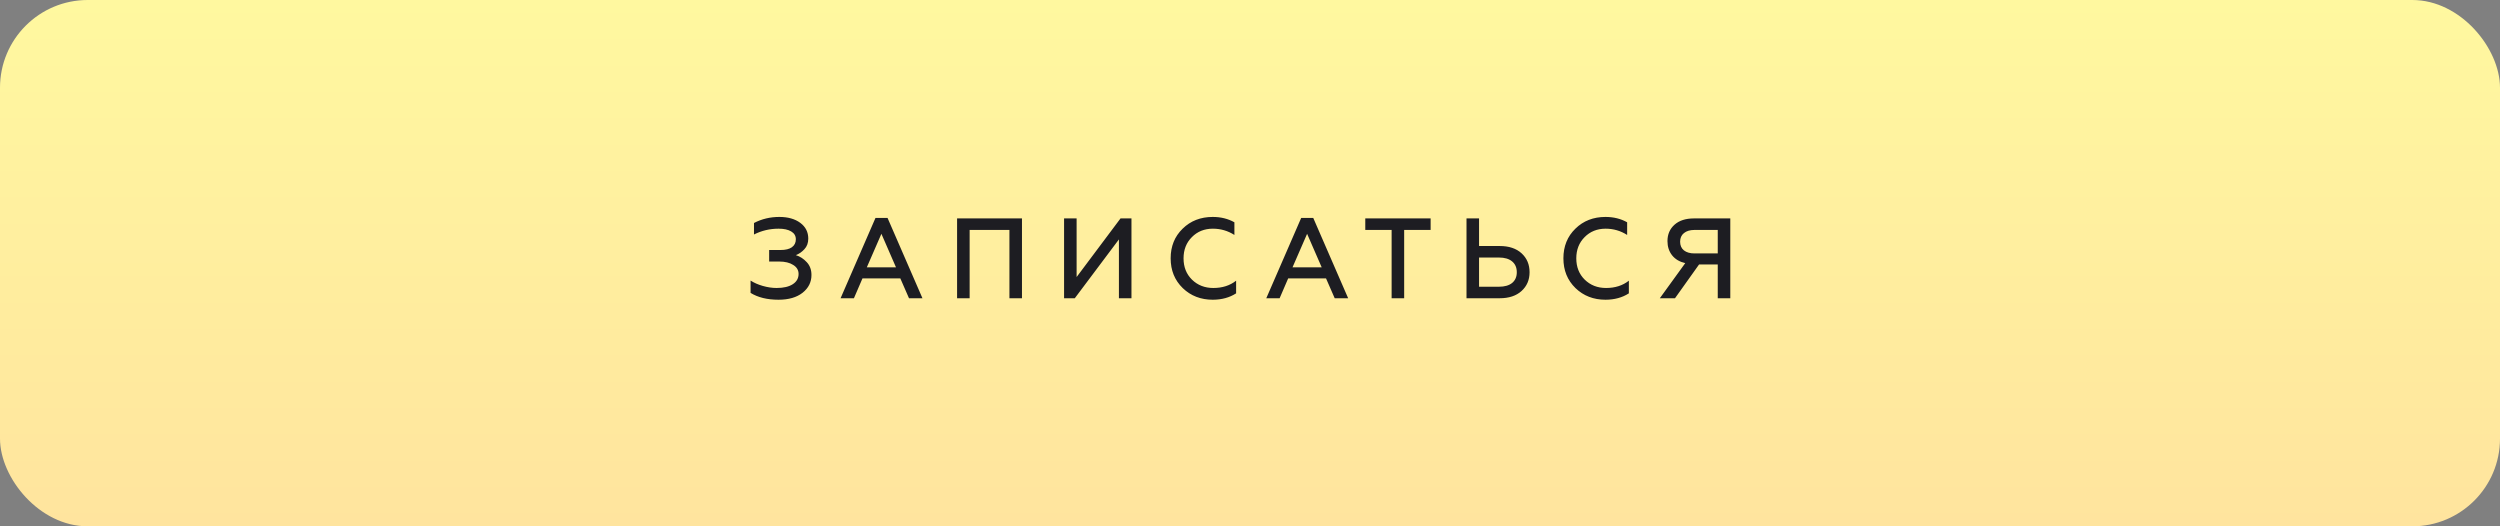
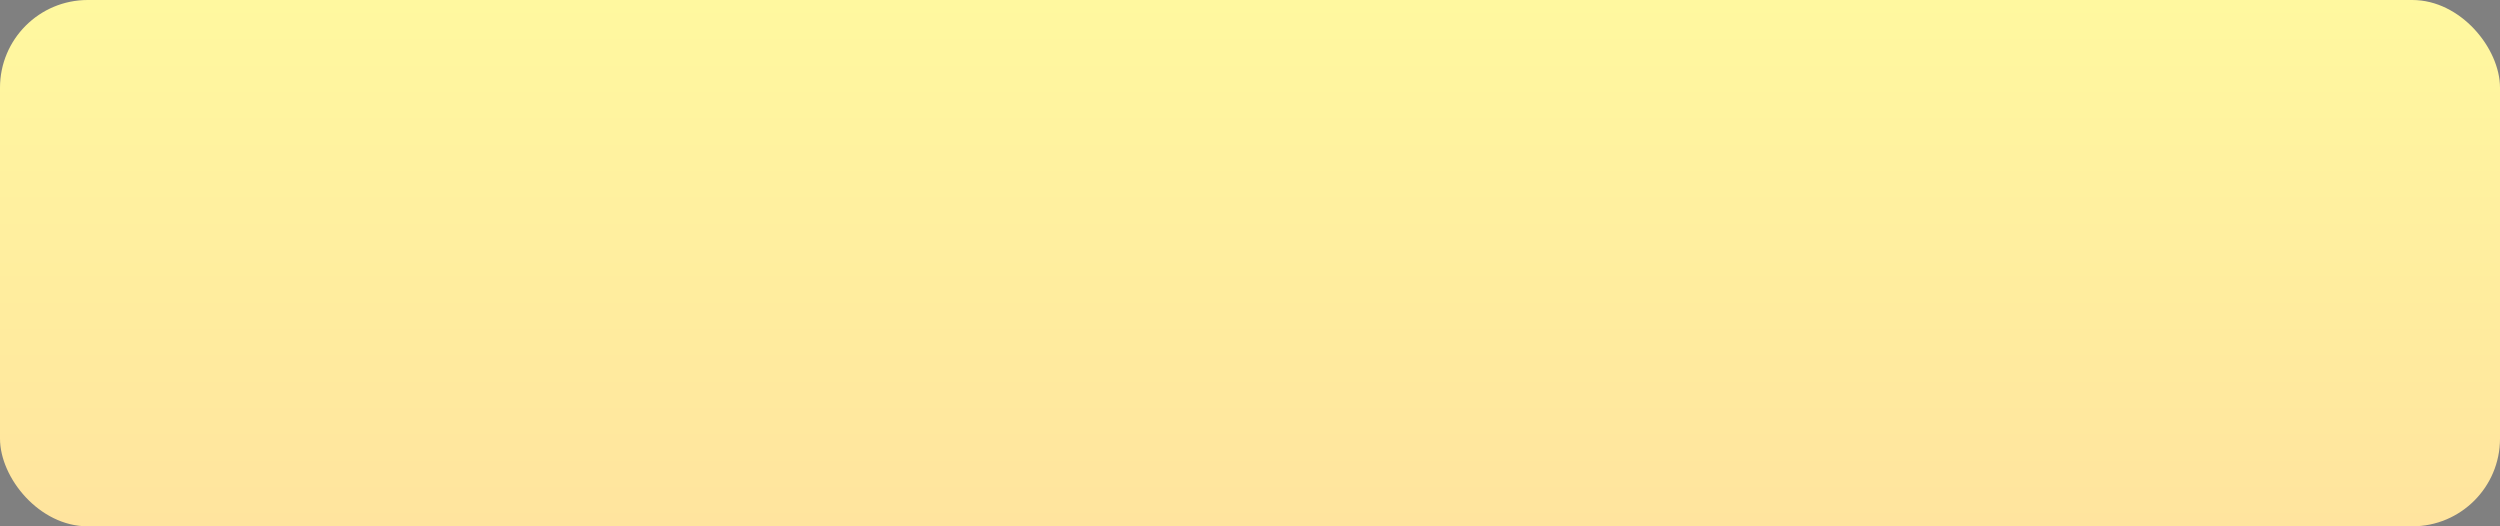
<svg xmlns="http://www.w3.org/2000/svg" width="285" height="60" viewBox="0 0 285 60" fill="none">
  <rect x="0" y="0" width="285" height="60" fill="#808080" stroke="none" />
  <rect width="285" height="60" rx="10" fill="url(#paint0_linear_722_93)" />
-   <path d="M88.75 34.169C87.467 34.169 86.406 33.909 85.565 33.389V31.985C85.955 32.236 86.418 32.44 86.956 32.596C87.502 32.752 88.031 32.83 88.542 32.83C89.322 32.83 89.933 32.687 90.375 32.401C90.817 32.115 91.038 31.725 91.038 31.231C91.038 30.798 90.834 30.455 90.427 30.204C90.028 29.944 89.491 29.814 88.815 29.814H87.684V28.501H88.984C89.547 28.501 89.976 28.397 90.271 28.189C90.574 27.972 90.726 27.669 90.726 27.279C90.726 26.889 90.548 26.59 90.193 26.382C89.846 26.174 89.37 26.07 88.763 26.07C87.757 26.07 86.822 26.291 85.955 26.733V25.42C86.839 24.961 87.801 24.731 88.841 24.731C89.829 24.731 90.626 24.956 91.233 25.407C91.84 25.858 92.143 26.456 92.143 27.201C92.143 27.695 91.996 28.098 91.701 28.41C91.415 28.722 91.09 28.947 90.726 29.086C91.203 29.233 91.618 29.502 91.974 29.892C92.329 30.273 92.507 30.759 92.507 31.348C92.507 32.163 92.169 32.839 91.493 33.376C90.817 33.905 89.903 34.169 88.75 34.169ZM95.826 34L99.804 24.848H101.182L105.16 34H103.626L102.638 31.738H98.322L97.347 34H95.826ZM98.816 30.477H102.144L100.48 26.655L98.816 30.477ZM109.108 34V24.9H116.505V34H115.075V26.213H110.538V34H109.108ZM121.304 34V24.9H122.734V31.582L127.739 24.9H128.987V34H127.557V27.292L122.526 34H121.304ZM138.252 34.169C136.891 34.169 135.751 33.727 134.833 32.843C133.914 31.95 133.455 30.819 133.455 29.45C133.455 28.081 133.91 26.954 134.82 26.07C135.73 25.177 136.874 24.731 138.252 24.731C139.179 24.731 140.002 24.935 140.722 25.342V26.785C139.976 26.308 139.157 26.07 138.265 26.07C137.303 26.07 136.505 26.391 135.873 27.032C135.24 27.665 134.924 28.471 134.924 29.45C134.924 30.438 135.244 31.248 135.886 31.881C136.536 32.514 137.346 32.83 138.317 32.83C139.348 32.83 140.215 32.553 140.917 31.998V33.441C140.163 33.926 139.274 34.169 138.252 34.169ZM144.356 34L148.334 24.848H149.712L153.69 34H152.156L151.168 31.738H146.852L145.877 34H144.356ZM147.346 30.477H150.674L149.01 26.655L147.346 30.477ZM155.642 24.9H163.091V26.213H160.075V34H158.645V26.213H155.642V24.9ZM167.182 34V24.9H168.612V28.046H170.965C172.022 28.046 172.854 28.323 173.461 28.878C174.067 29.433 174.371 30.152 174.371 31.036C174.371 31.911 174.063 32.626 173.448 33.181C172.841 33.727 172.013 34 170.965 34H167.182ZM168.612 32.687H170.887C171.528 32.687 172.026 32.544 172.382 32.258C172.737 31.963 172.915 31.556 172.915 31.036C172.915 30.507 172.737 30.096 172.382 29.801C172.026 29.506 171.528 29.359 170.887 29.359H168.612V32.687ZM183.025 34.169C181.664 34.169 180.524 33.727 179.606 32.843C178.687 31.95 178.228 30.819 178.228 29.45C178.228 28.081 178.683 26.954 179.593 26.07C180.503 25.177 181.647 24.731 183.025 24.731C183.952 24.731 184.775 24.935 185.495 25.342V26.785C184.749 26.308 183.93 26.07 183.038 26.07C182.076 26.07 181.278 26.391 180.646 27.032C180.013 27.665 179.697 28.471 179.697 29.45C179.697 30.438 180.017 31.248 180.659 31.881C181.309 32.514 182.119 32.83 183.09 32.83C184.121 32.83 184.988 32.553 185.69 31.998V33.441C184.936 33.926 184.047 34.169 183.025 34.169ZM189.22 34L192.119 29.996C191.478 29.849 190.98 29.554 190.624 29.112C190.269 28.661 190.091 28.12 190.091 27.487C190.091 26.716 190.36 26.092 190.897 25.615C191.435 25.138 192.171 24.9 193.107 24.9H197.254V34H195.824V30.152H193.692L190.949 34H189.22ZM193.172 28.891H195.824V26.213H193.172C192.661 26.213 192.258 26.334 191.963 26.577C191.677 26.811 191.534 27.136 191.534 27.552C191.534 27.977 191.677 28.306 191.963 28.54C192.258 28.774 192.661 28.891 193.172 28.891Z" fill="#1D1D22" />
  <defs>
    <linearGradient id="paint0_linear_722_93" x1="142.5" y1="0" x2="142.5" y2="60" gradientUnits="userSpaceOnUse">
      <stop stop-color="#FFF89F" />
      <stop offset="1" stop-color="#FFE49E" />
    </linearGradient>
  </defs>
</svg>